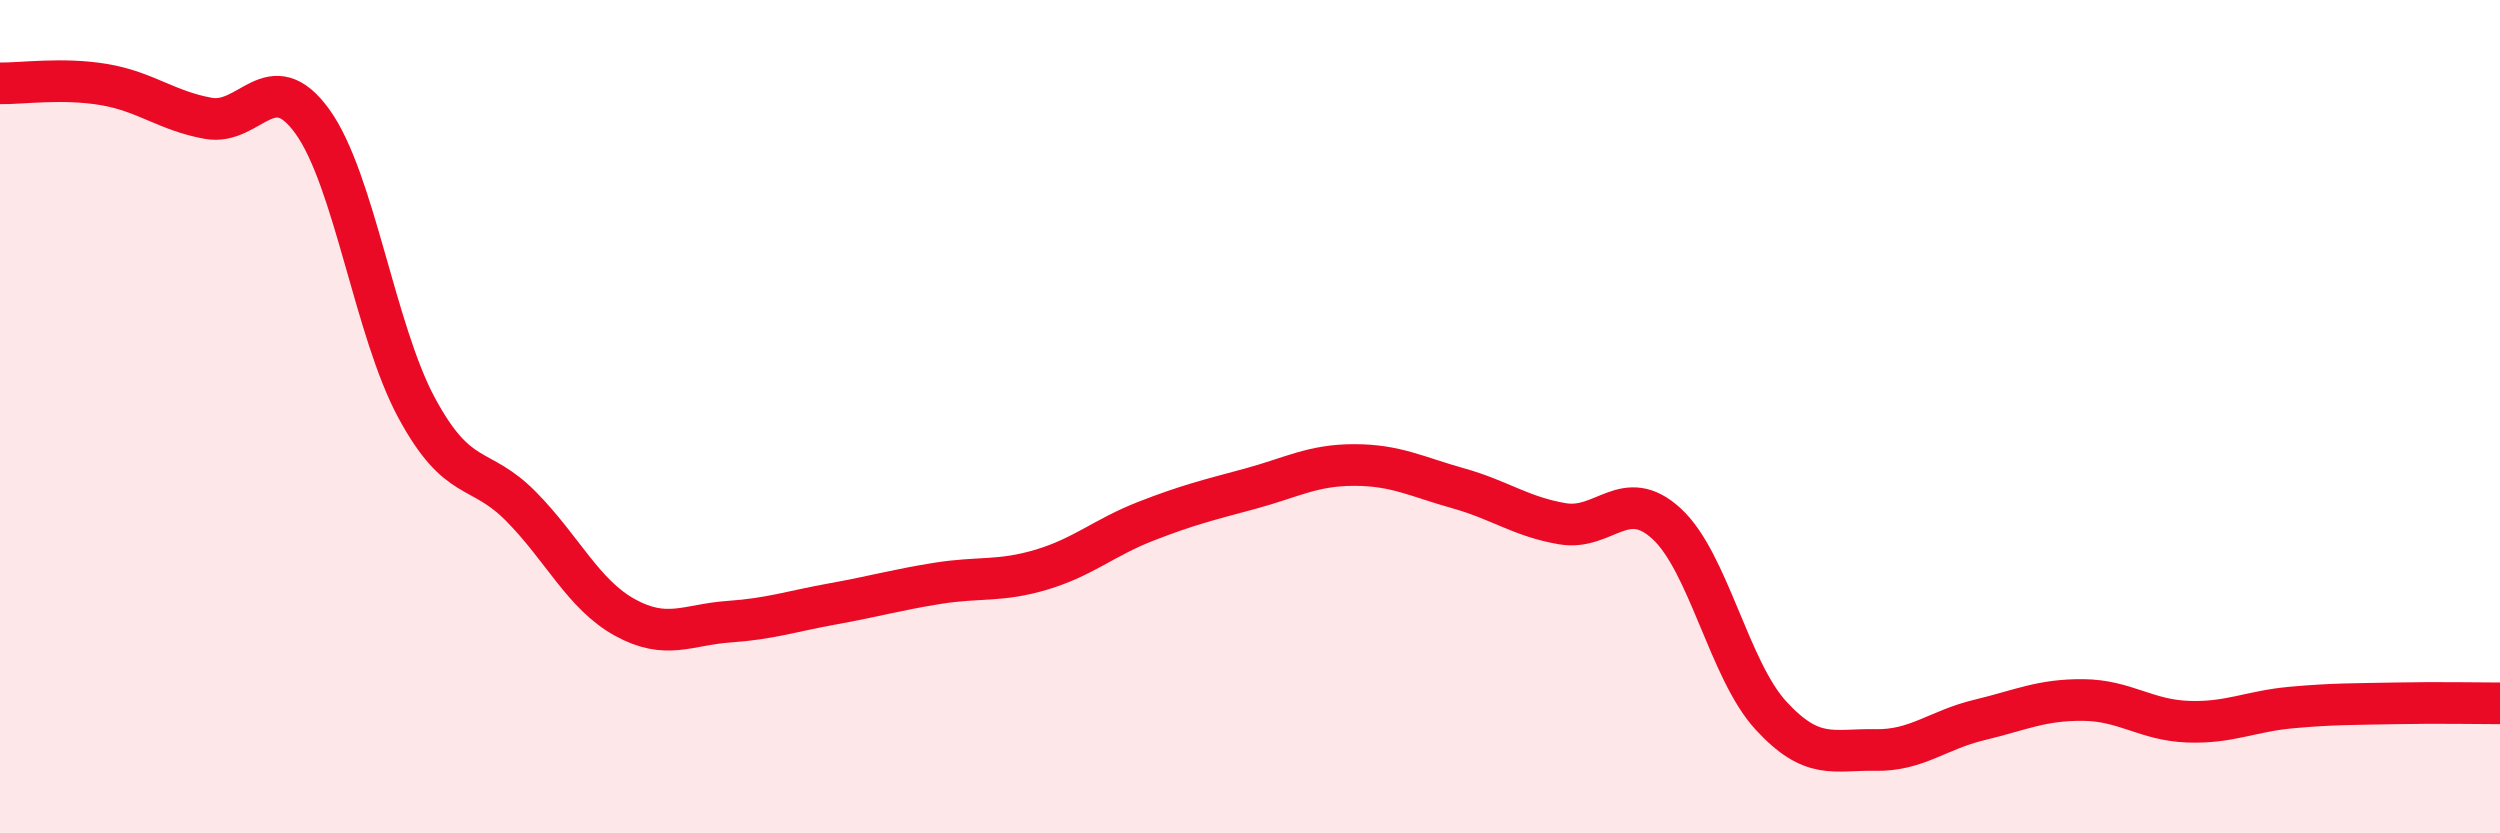
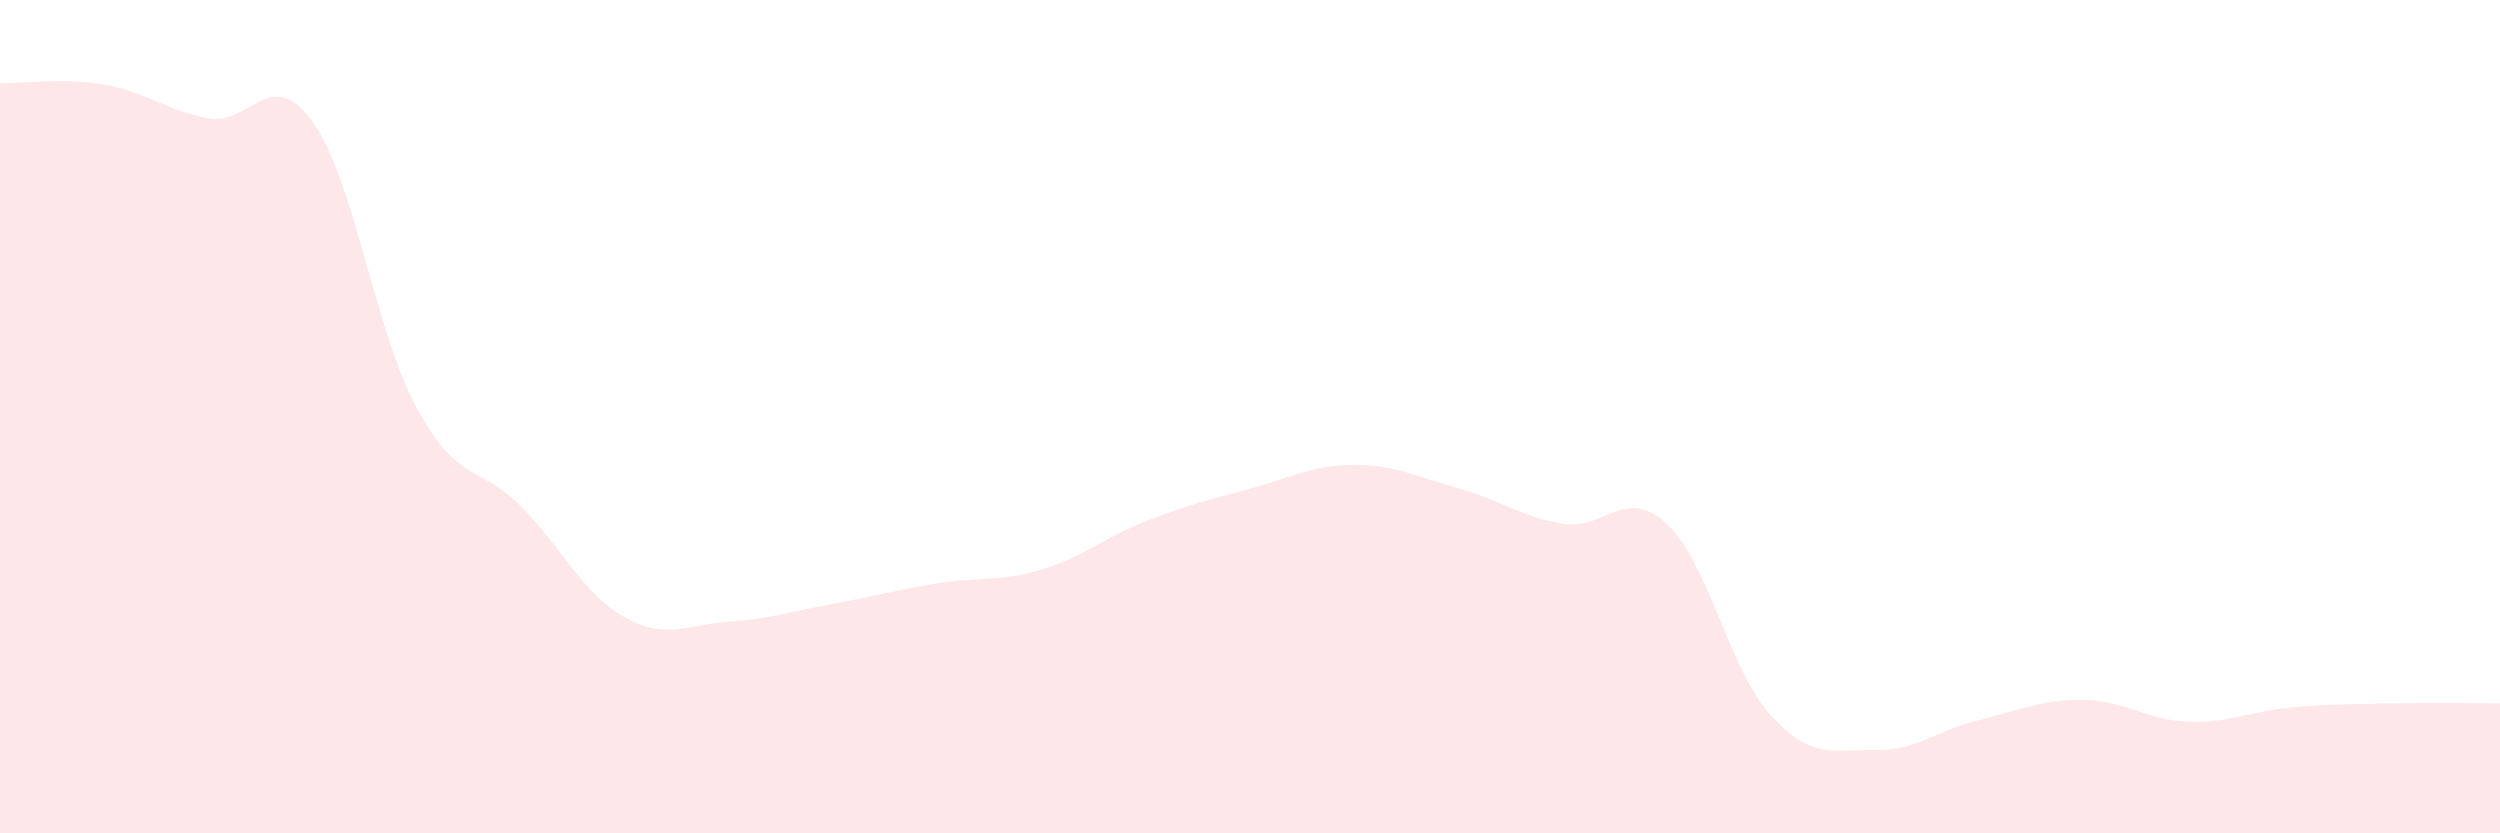
<svg xmlns="http://www.w3.org/2000/svg" width="60" height="20" viewBox="0 0 60 20">
  <path d="M 0,2 C 0.5,2.01 1.5,1.86 2.5,2.03 C 3.5,2.2 4,2.66 5,2.84 C 6,3.02 6.5,1.53 7.5,2.92 C 8.5,4.31 9,7.94 10,9.79 C 11,11.64 11.5,11.14 12.5,12.15 C 13.5,13.16 14,14.27 15,14.82 C 16,15.37 16.5,14.99 17.5,14.92 C 18.5,14.85 19,14.67 20,14.49 C 21,14.31 21.5,14.16 22.5,14 C 23.5,13.84 24,13.97 25,13.67 C 26,13.37 26.5,12.9 27.5,12.51 C 28.5,12.12 29,12 30,11.73 C 31,11.46 31.5,11.16 32.5,11.16 C 33.5,11.16 34,11.44 35,11.72 C 36,12 36.5,12.4 37.5,12.57 C 38.5,12.74 39,11.65 40,12.57 C 41,13.49 41.5,16.08 42.5,17.17 C 43.5,18.26 44,17.98 45,18 C 46,18.02 46.5,17.52 47.5,17.28 C 48.5,17.04 49,16.79 50,16.8 C 51,16.81 51.5,17.28 52.5,17.32 C 53.5,17.36 54,17.07 55,16.98 C 56,16.89 56.5,16.9 57.5,16.88 C 58.5,16.86 59.5,16.88 60,16.88L60 20L0 20Z" fill="#EB0A25" opacity="0.1" stroke-linecap="round" stroke-linejoin="round" />
-   <path d="M 0,2 C 0.5,2.01 1.5,1.86 2.5,2.03 C 3.5,2.2 4,2.66 5,2.84 C 6,3.02 6.5,1.53 7.5,2.92 C 8.5,4.31 9,7.94 10,9.79 C 11,11.64 11.5,11.14 12.5,12.15 C 13.5,13.16 14,14.27 15,14.82 C 16,15.37 16.5,14.99 17.5,14.92 C 18.5,14.85 19,14.67 20,14.49 C 21,14.31 21.5,14.16 22.5,14 C 23.5,13.84 24,13.97 25,13.67 C 26,13.37 26.5,12.9 27.5,12.51 C 28.5,12.12 29,12 30,11.73 C 31,11.46 31.5,11.16 32.5,11.16 C 33.5,11.16 34,11.44 35,11.72 C 36,12 36.5,12.4 37.5,12.57 C 38.5,12.74 39,11.65 40,12.57 C 41,13.49 41.5,16.08 42.5,17.17 C 43.5,18.26 44,17.98 45,18 C 46,18.02 46.5,17.52 47.5,17.28 C 48.5,17.04 49,16.79 50,16.8 C 51,16.81 51.5,17.28 52.5,17.32 C 53.5,17.36 54,17.07 55,16.98 C 56,16.89 56.5,16.9 57.5,16.88 C 58.5,16.86 59.5,16.88 60,16.88" stroke="#EB0A25" stroke-width="1" fill="none" stroke-linecap="round" stroke-linejoin="round" />
</svg>